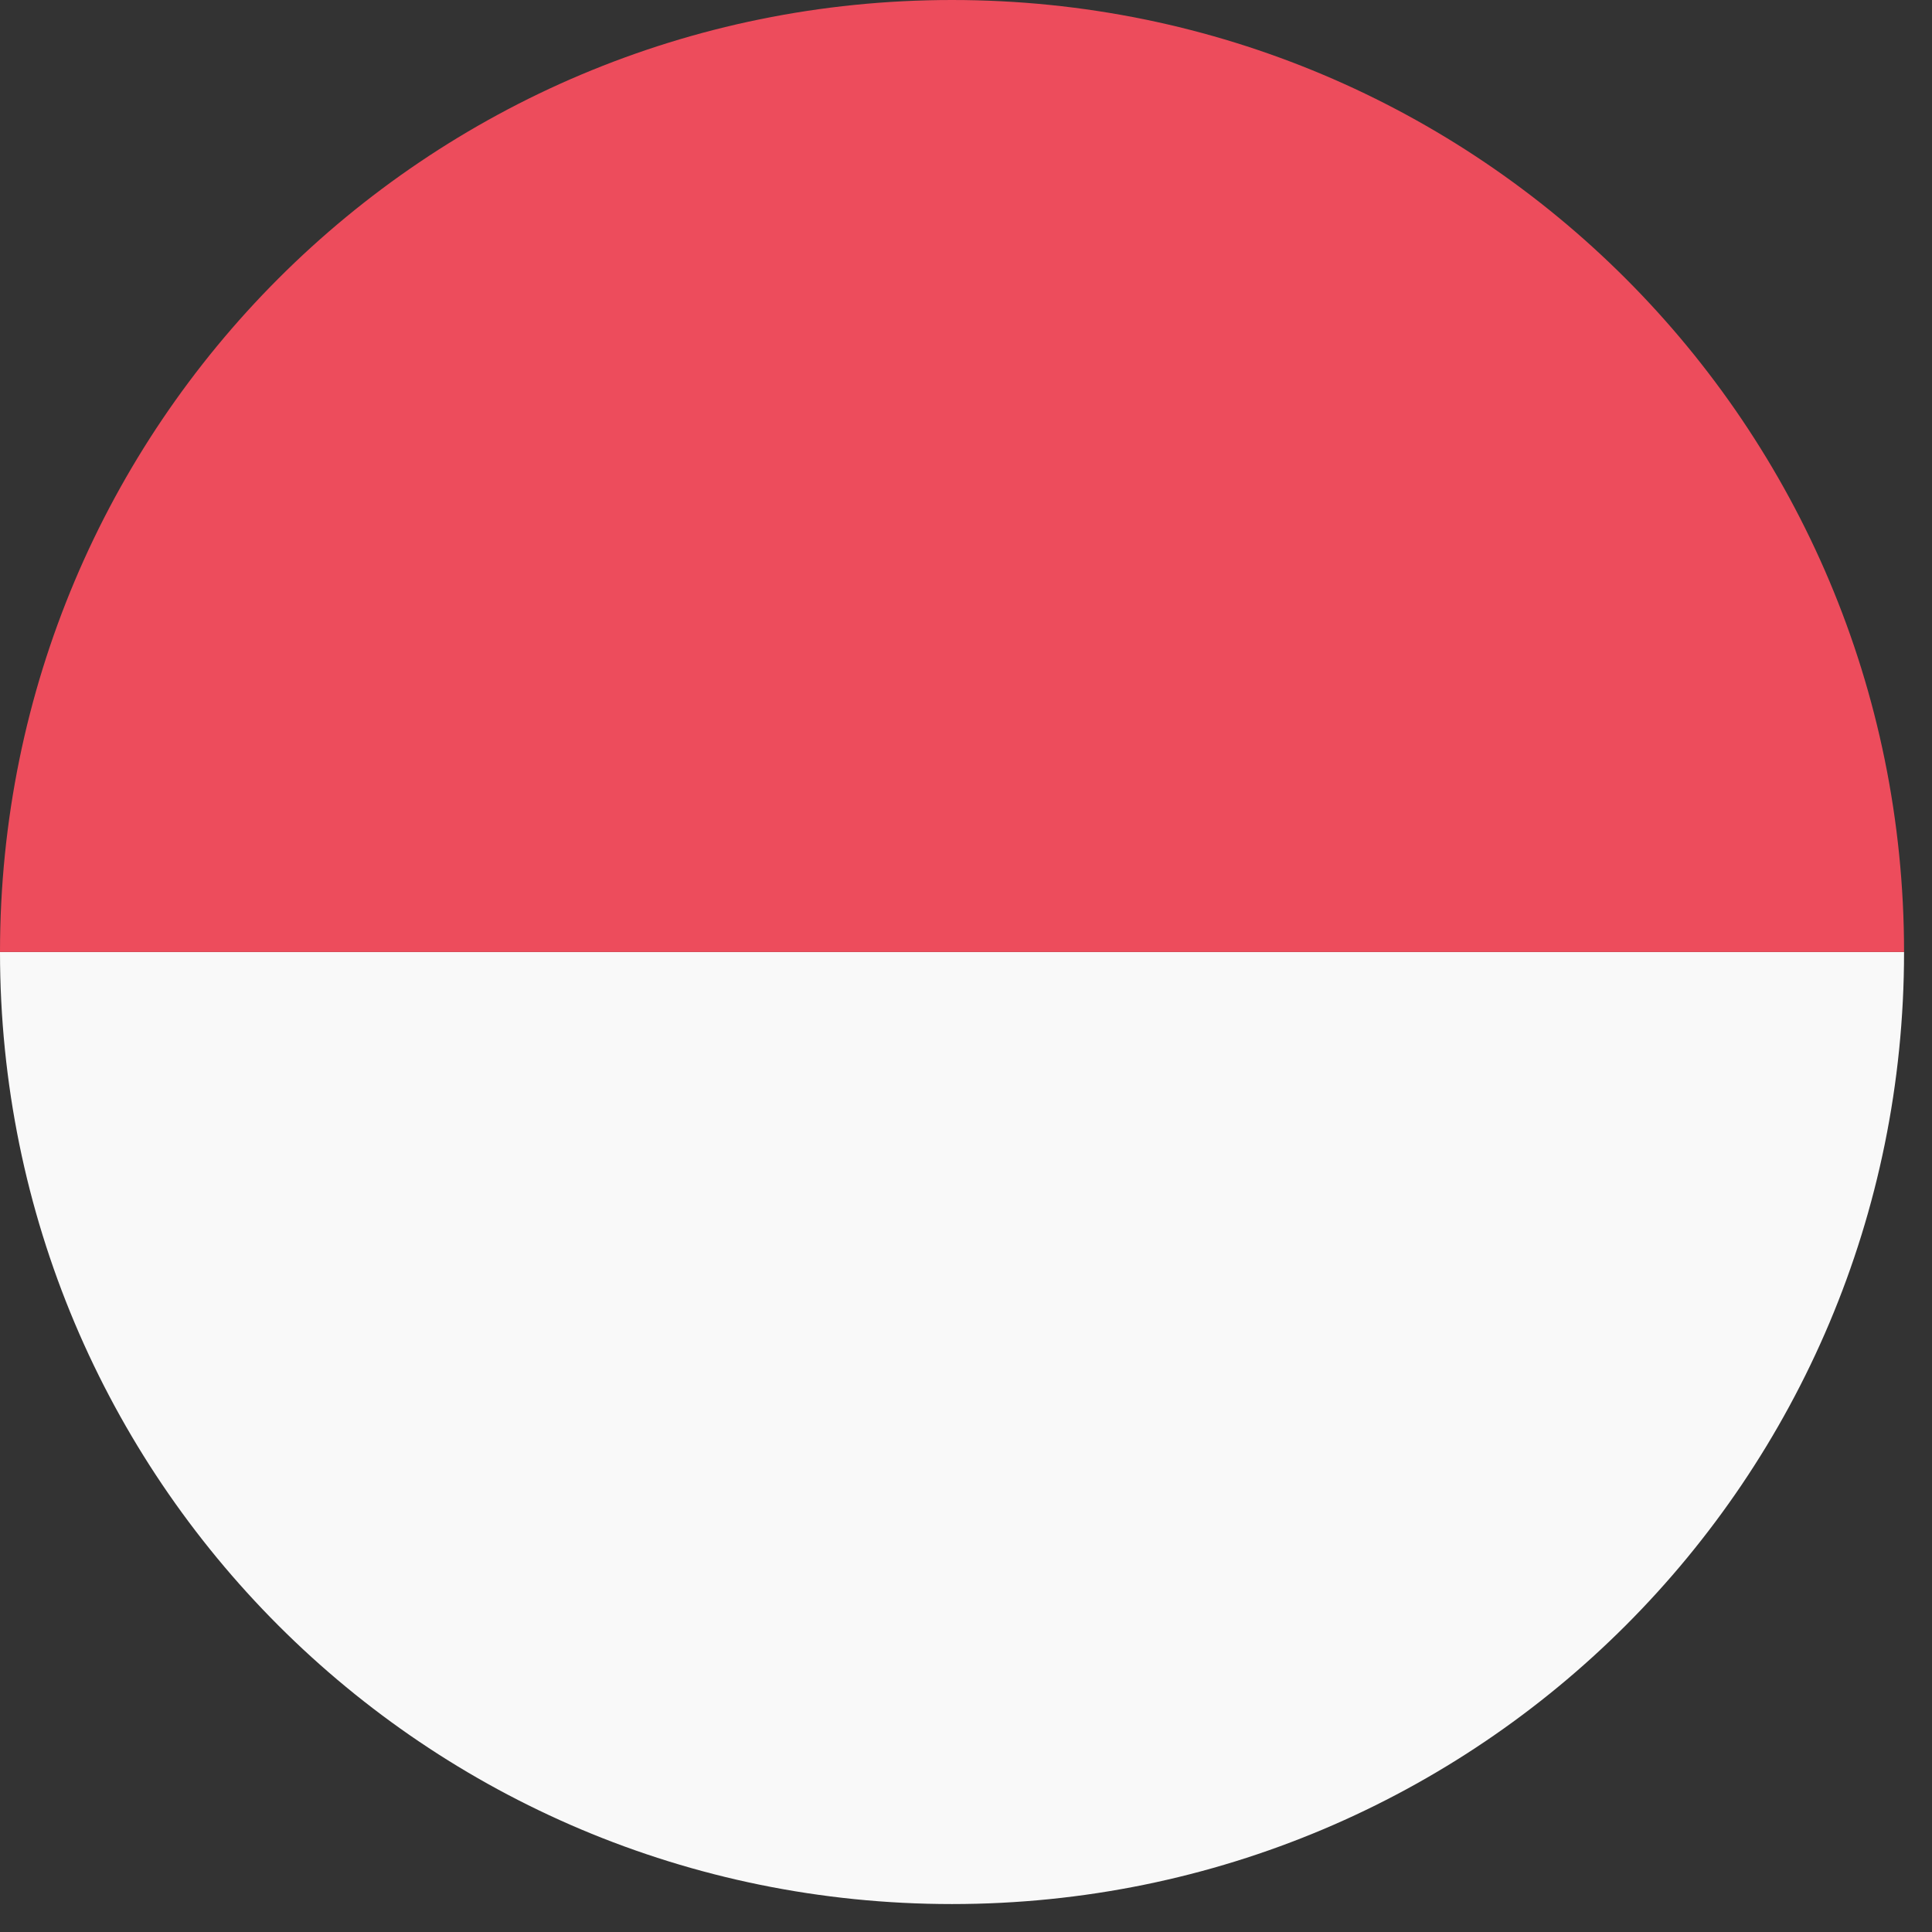
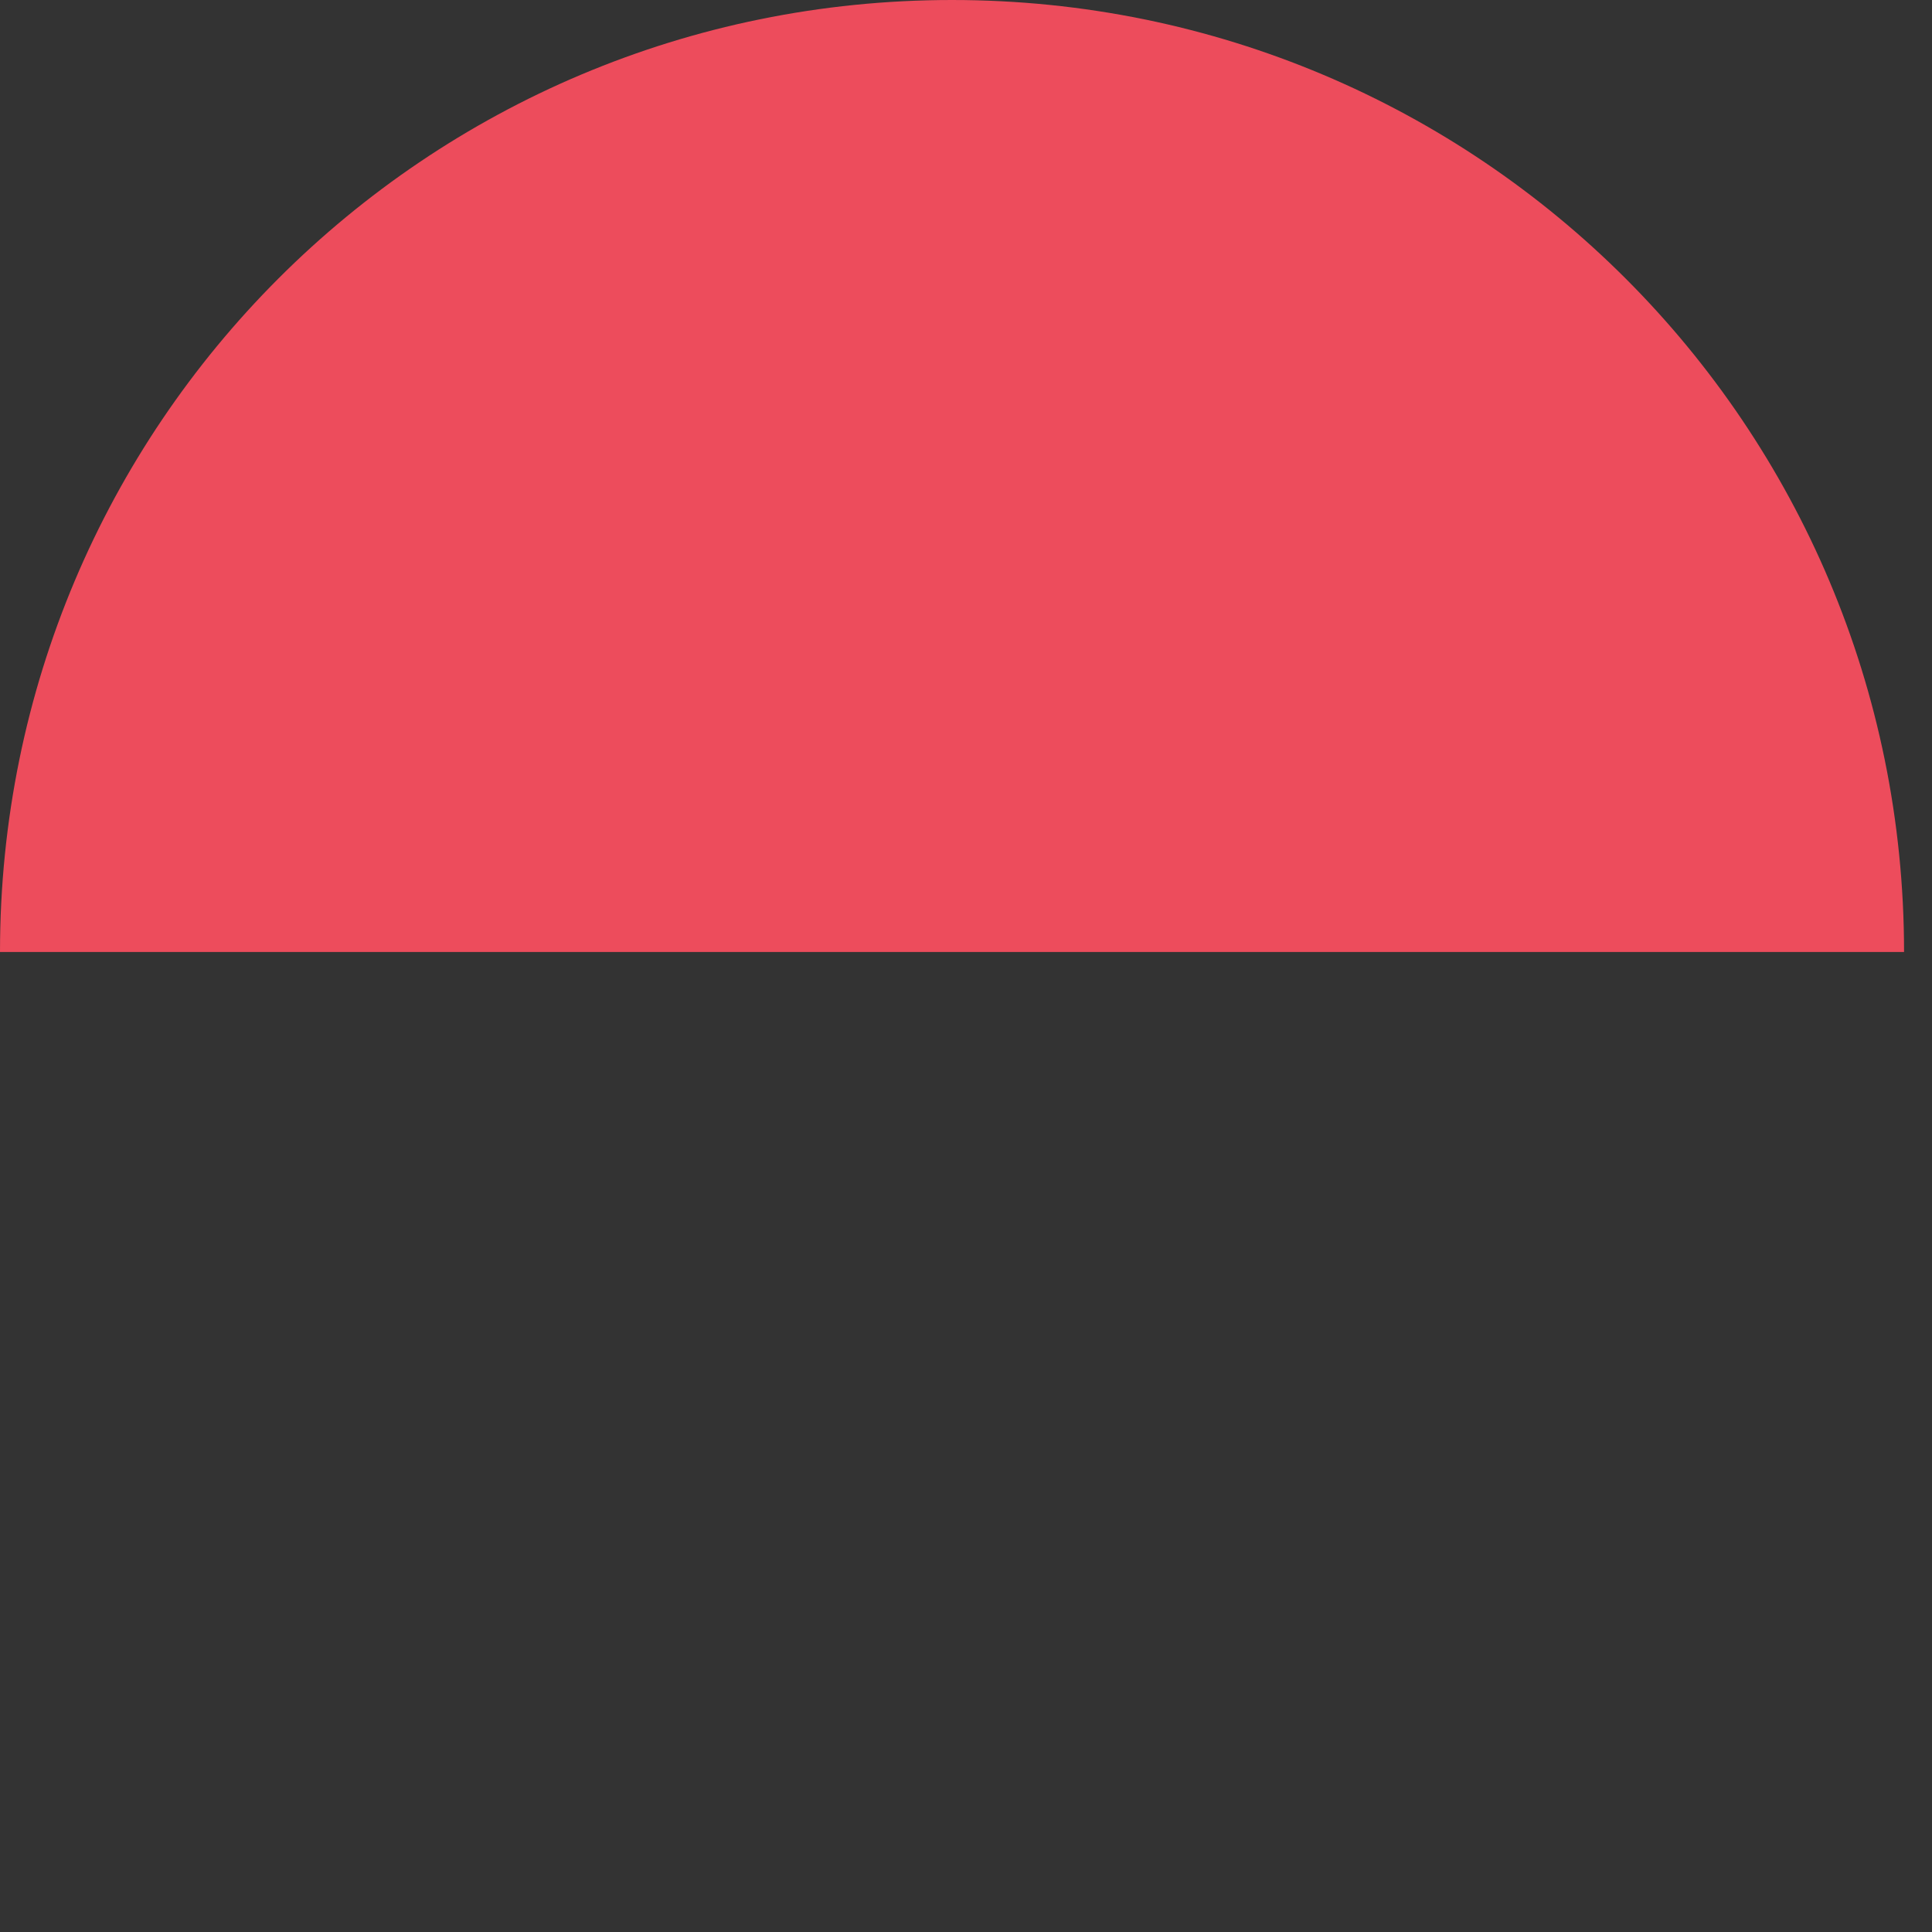
<svg xmlns="http://www.w3.org/2000/svg" width="28" height="28" viewBox="0 0 28 28" fill="none">
  <rect x="0" y="0" width="28" height="28" fill="#333333" stroke="none" />
-   <path d="M13.797 27.595C21.432 27.595 27.595 21.432 27.595 13.797H0C0 21.432 6.163 27.595 13.797 27.595Z" fill="#F9F9F9" />
  <path d="M13.797 0C6.163 0 0 6.163 0 13.797H27.595C27.595 6.163 21.432 0 13.797 0Z" fill="#ED4C5C" />
</svg>